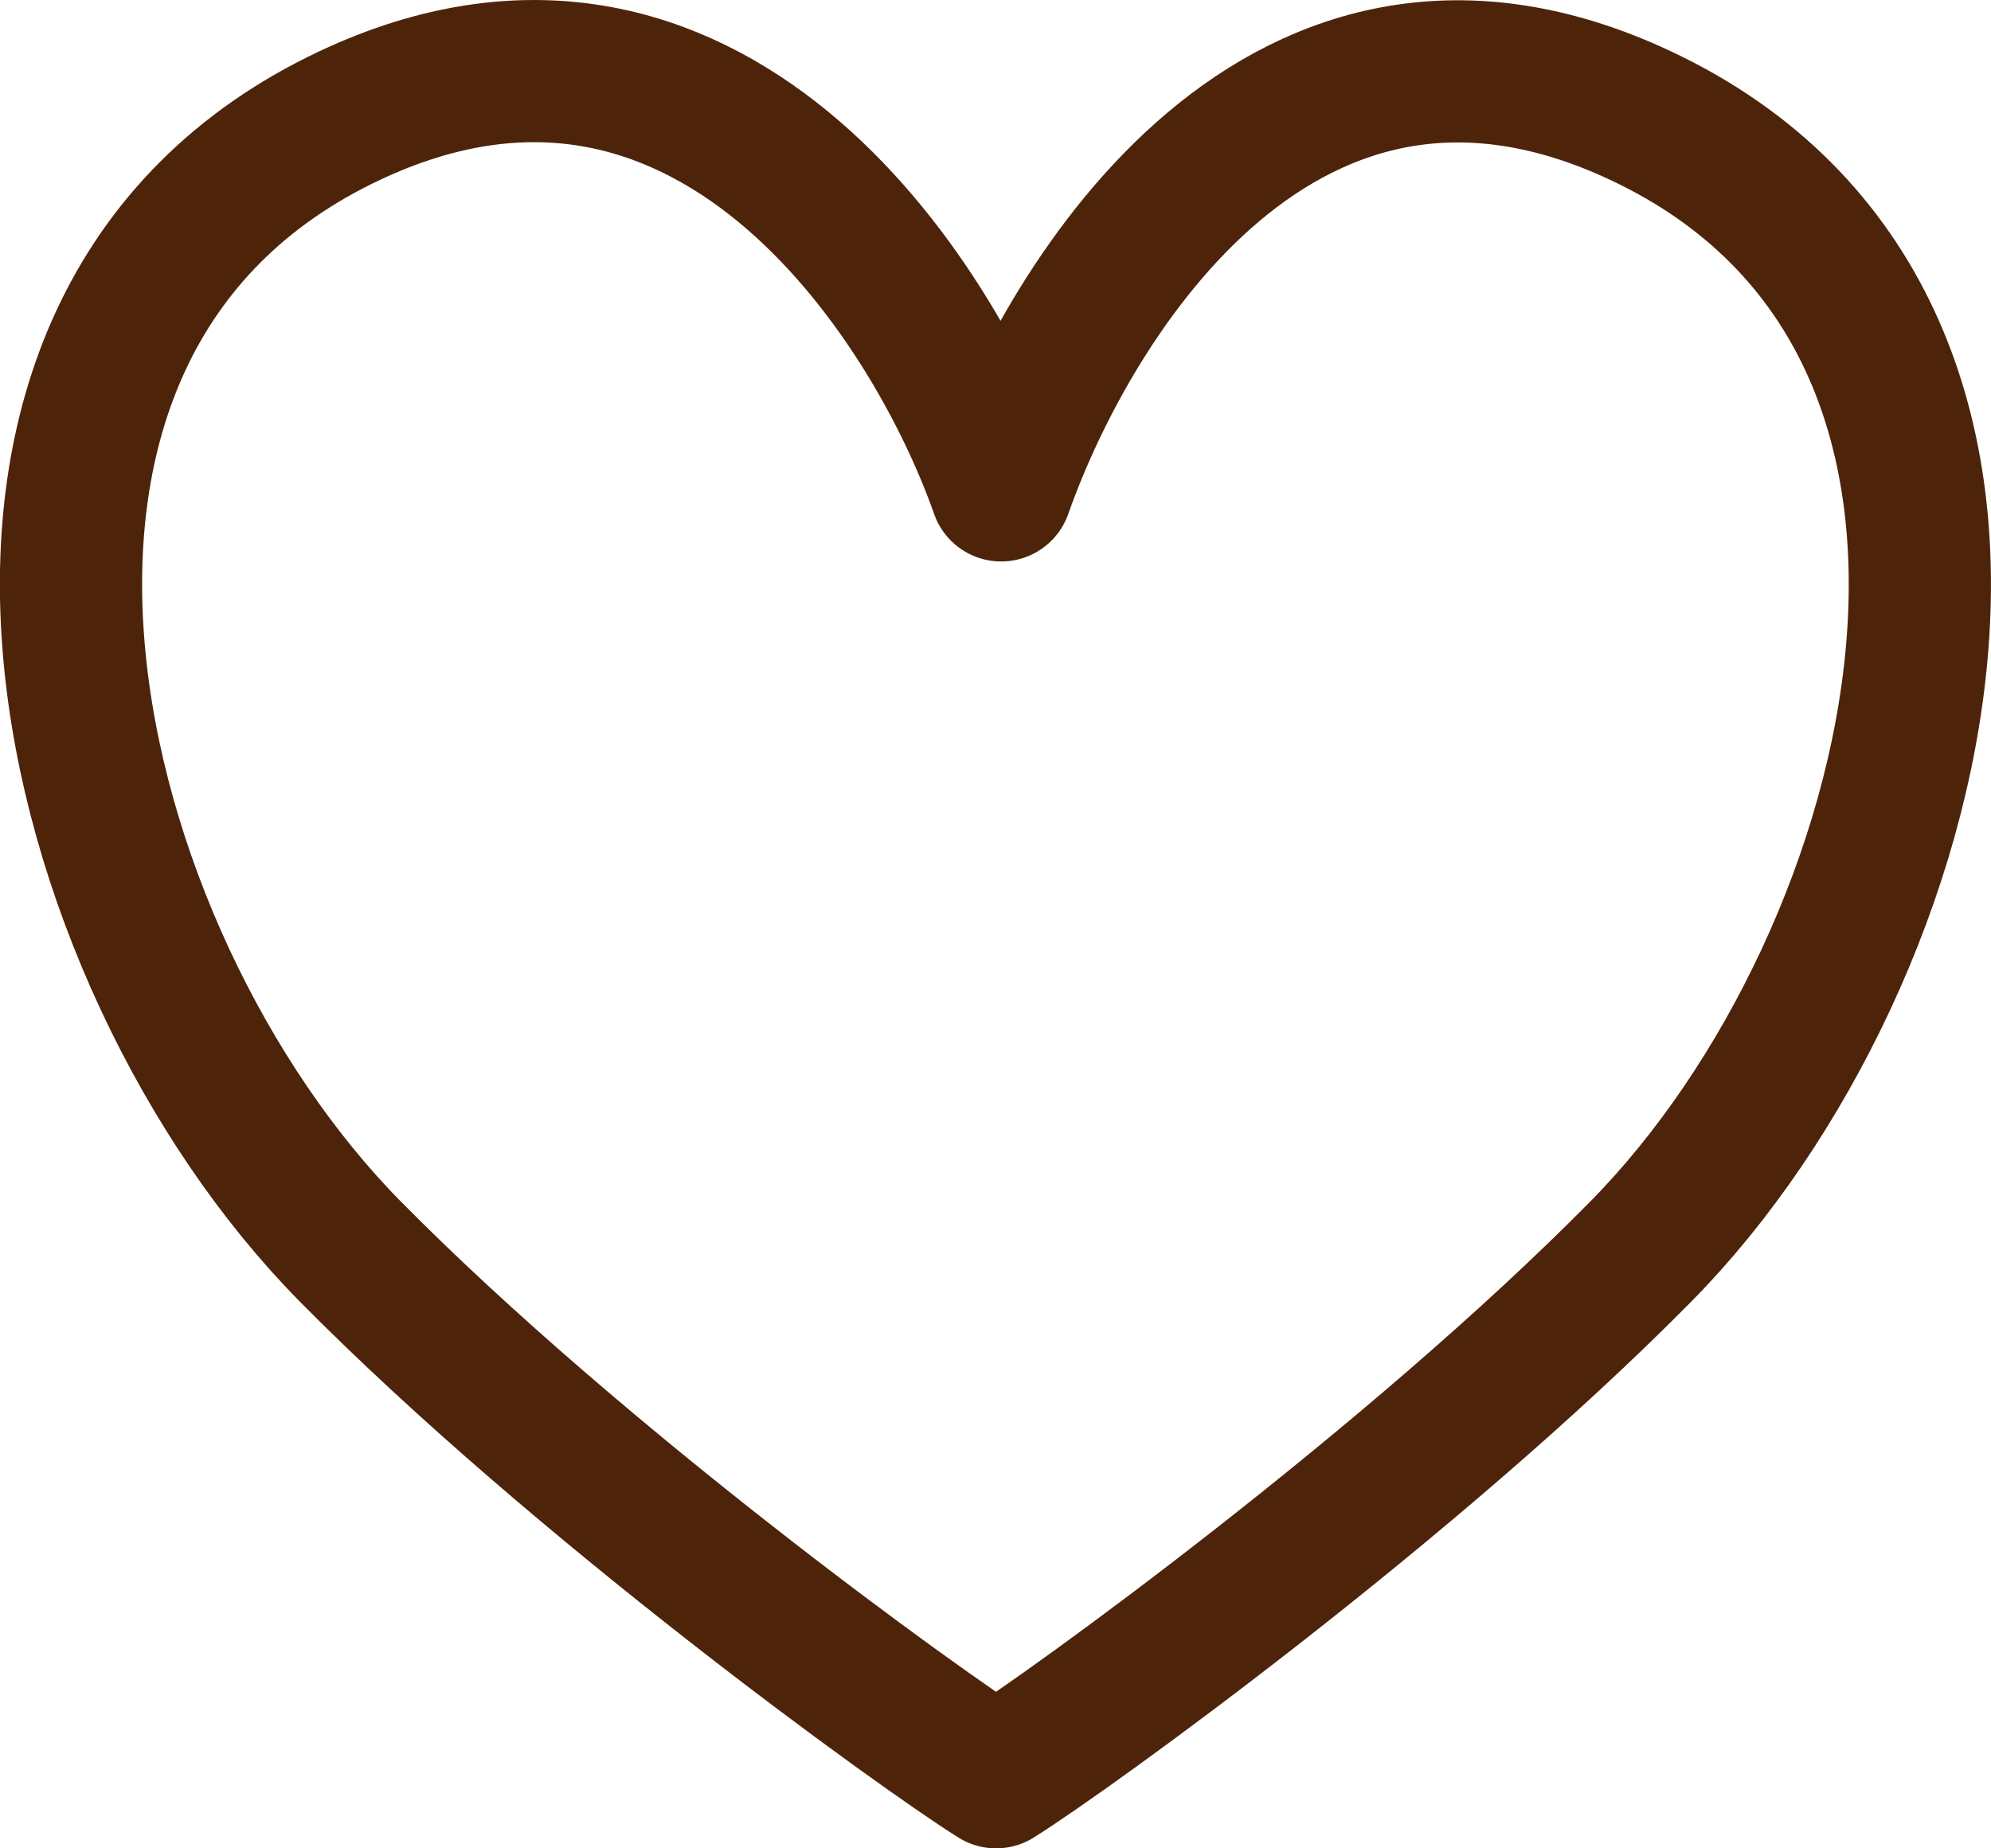
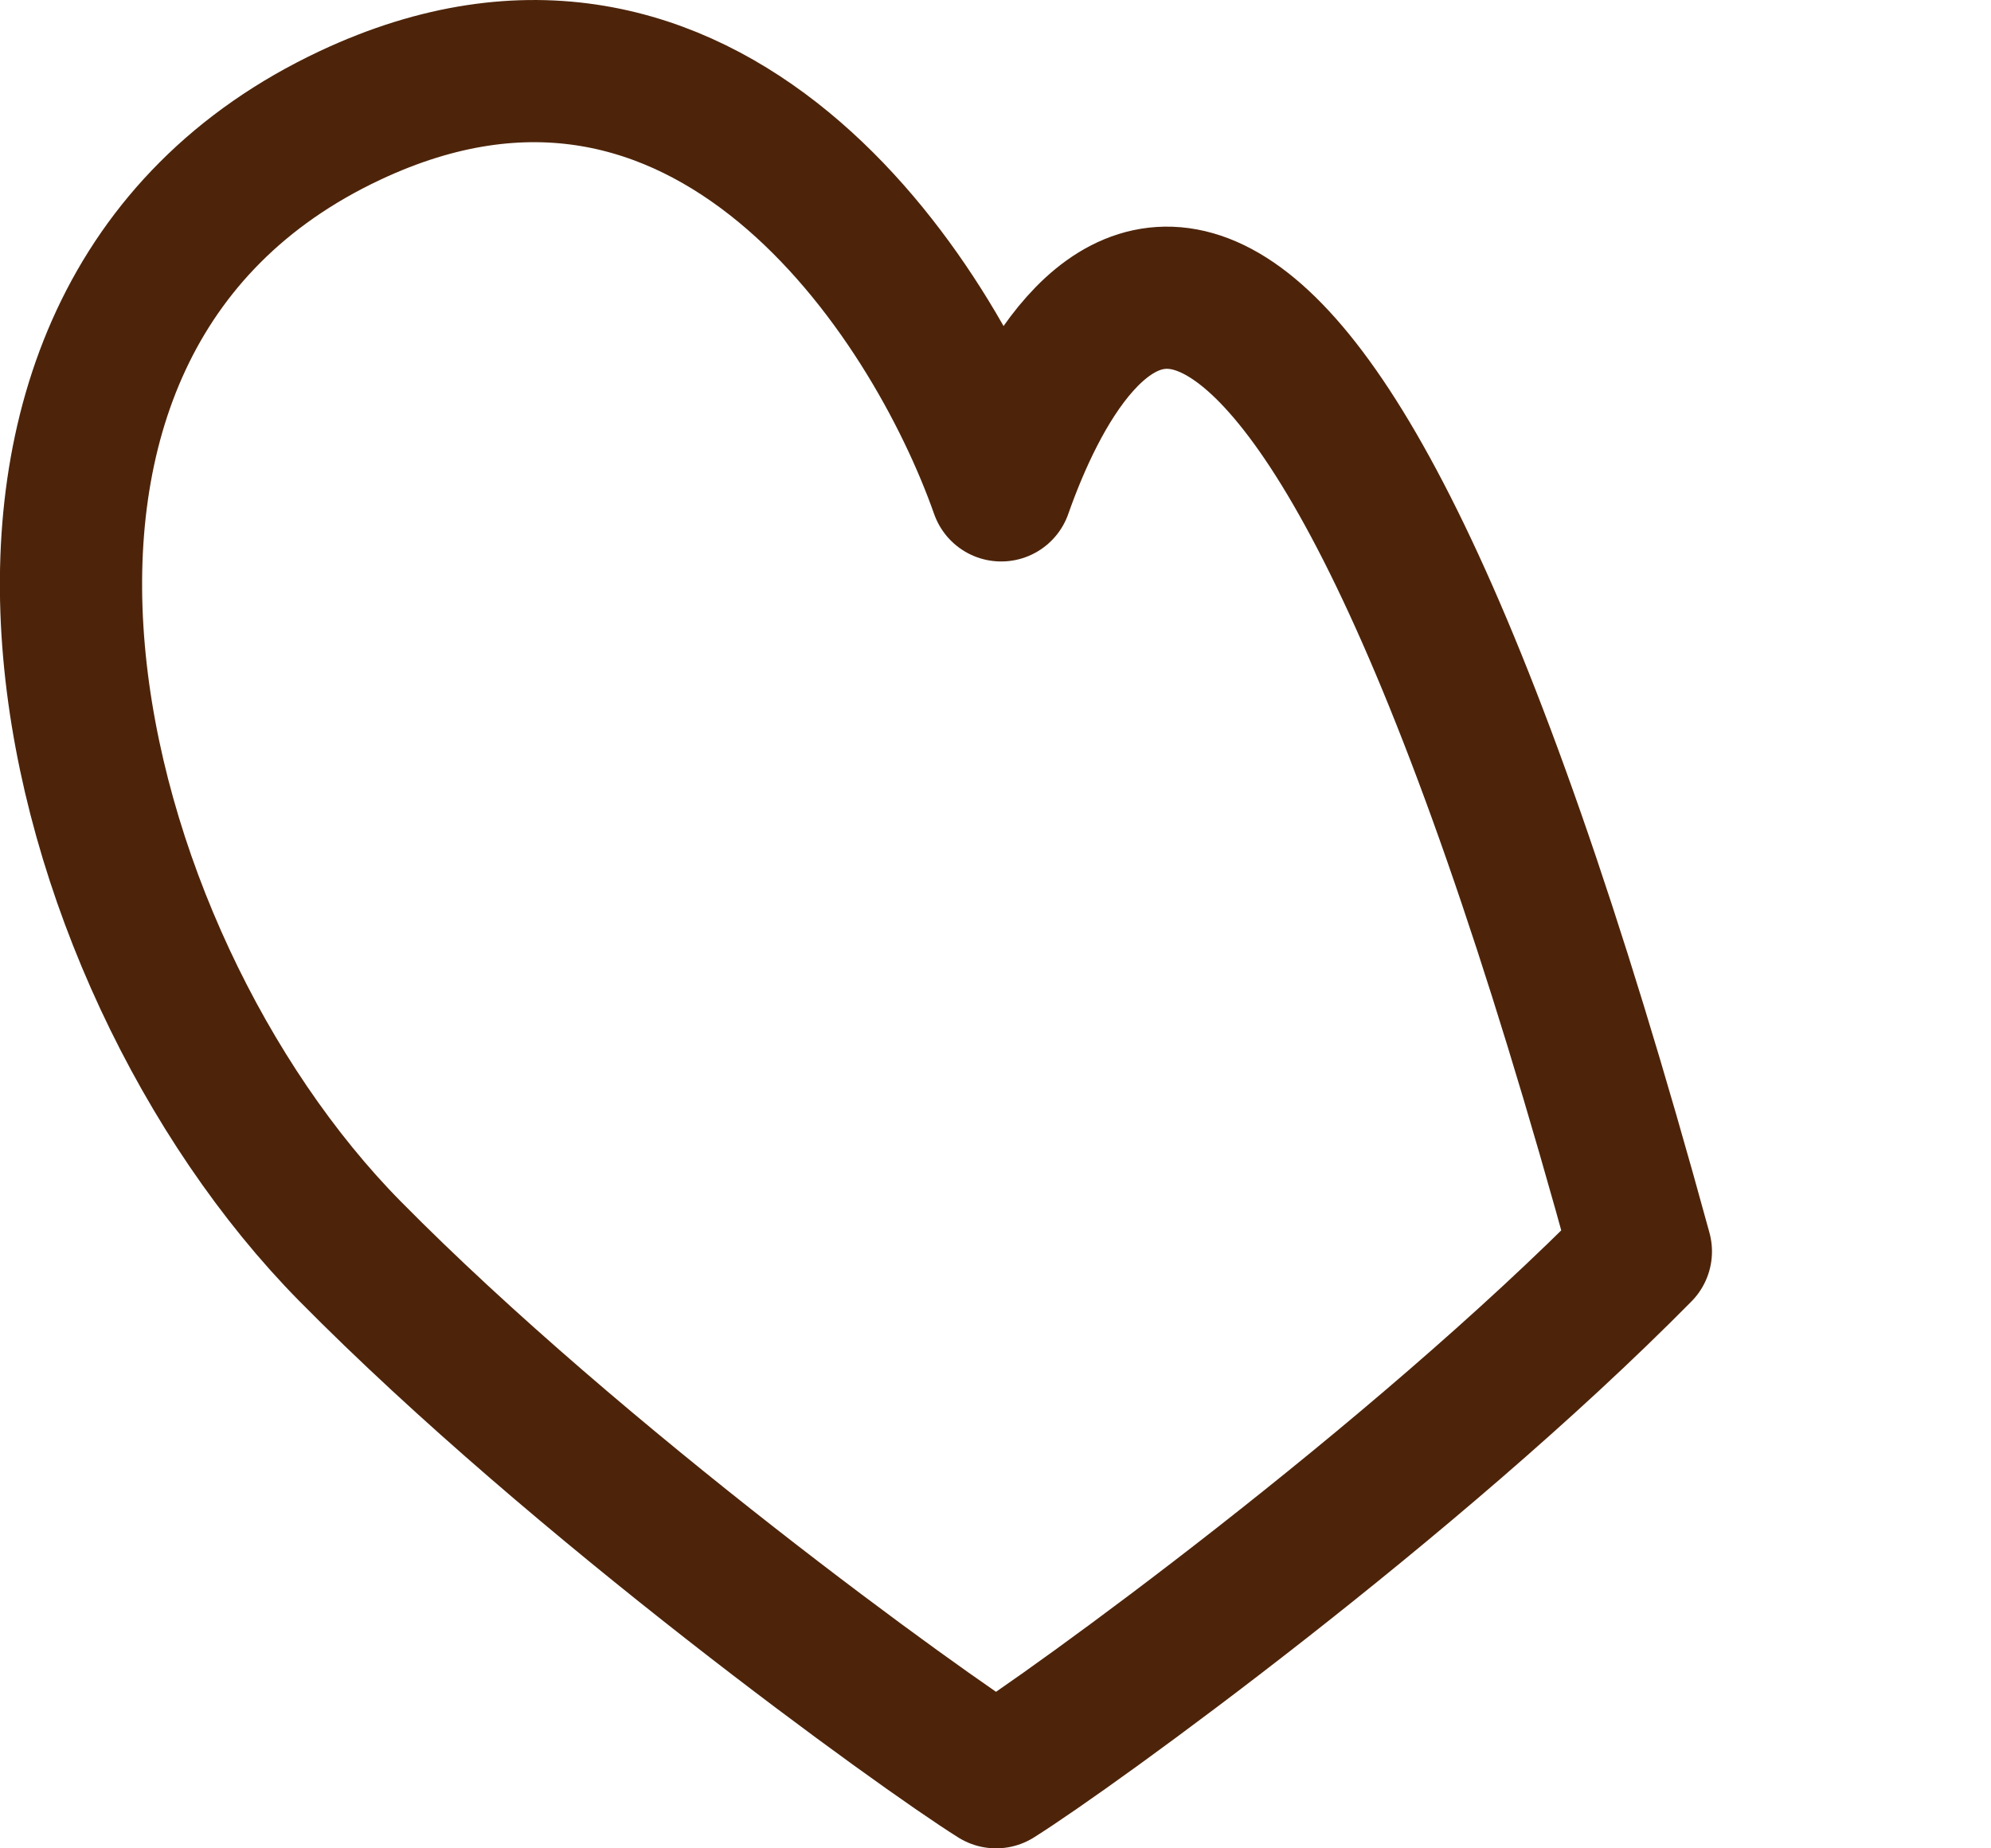
<svg xmlns="http://www.w3.org/2000/svg" width="14" height="13" viewBox="0 0 14 13" fill="none">
-   <path d="M7.04 3.449C6.558 2.079 4.967 -0.367 2.461 0.812C-0.672 2.285 0.419 6.73 2.461 8.8C4.068 10.429 6.468 12.164 7.004 12.5C7.539 12.164 9.931 10.431 11.538 8.802C13.58 6.732 14.671 2.287 11.538 0.814C9.032 -0.365 7.522 2.079 7.04 3.449" stroke="#4D240A" stroke-linecap="round" stroke-linejoin="round" />
+   <path d="M7.04 3.449C6.558 2.079 4.967 -0.367 2.461 0.812C-0.672 2.285 0.419 6.73 2.461 8.8C4.068 10.429 6.468 12.164 7.004 12.5C7.539 12.164 9.931 10.431 11.538 8.802C9.032 -0.365 7.522 2.079 7.04 3.449" stroke="#4D240A" stroke-linecap="round" stroke-linejoin="round" />
</svg>